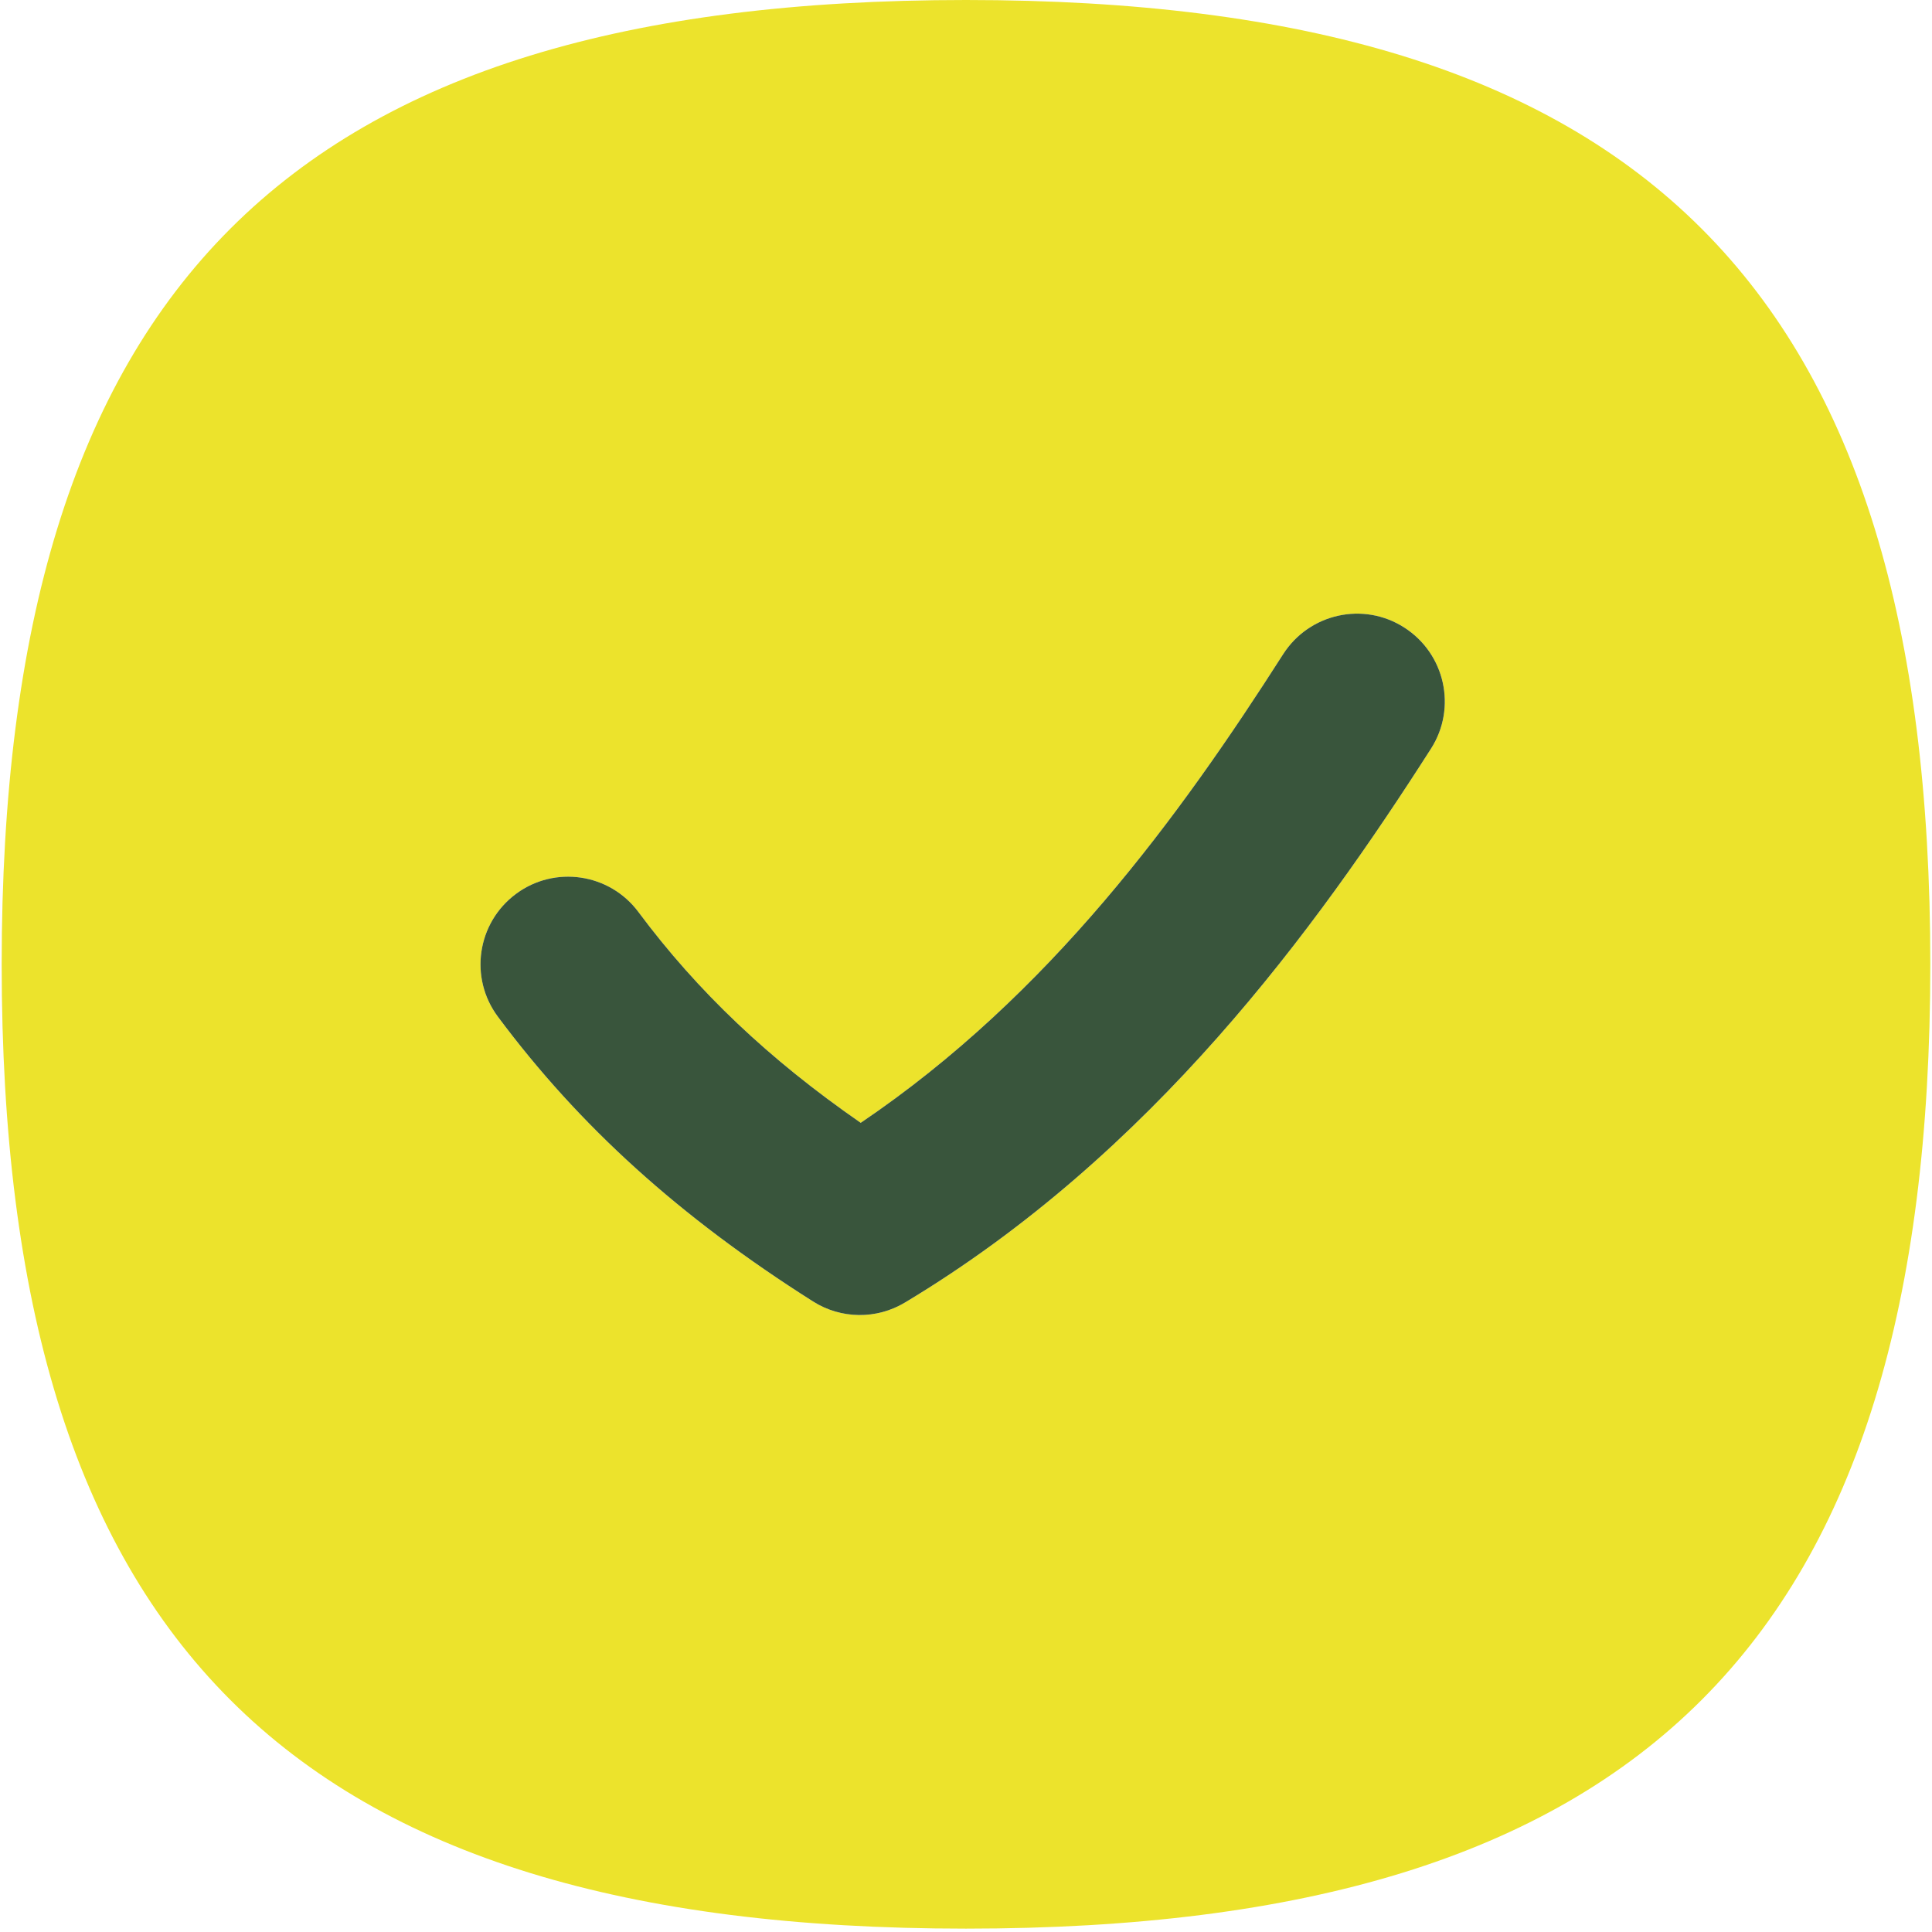
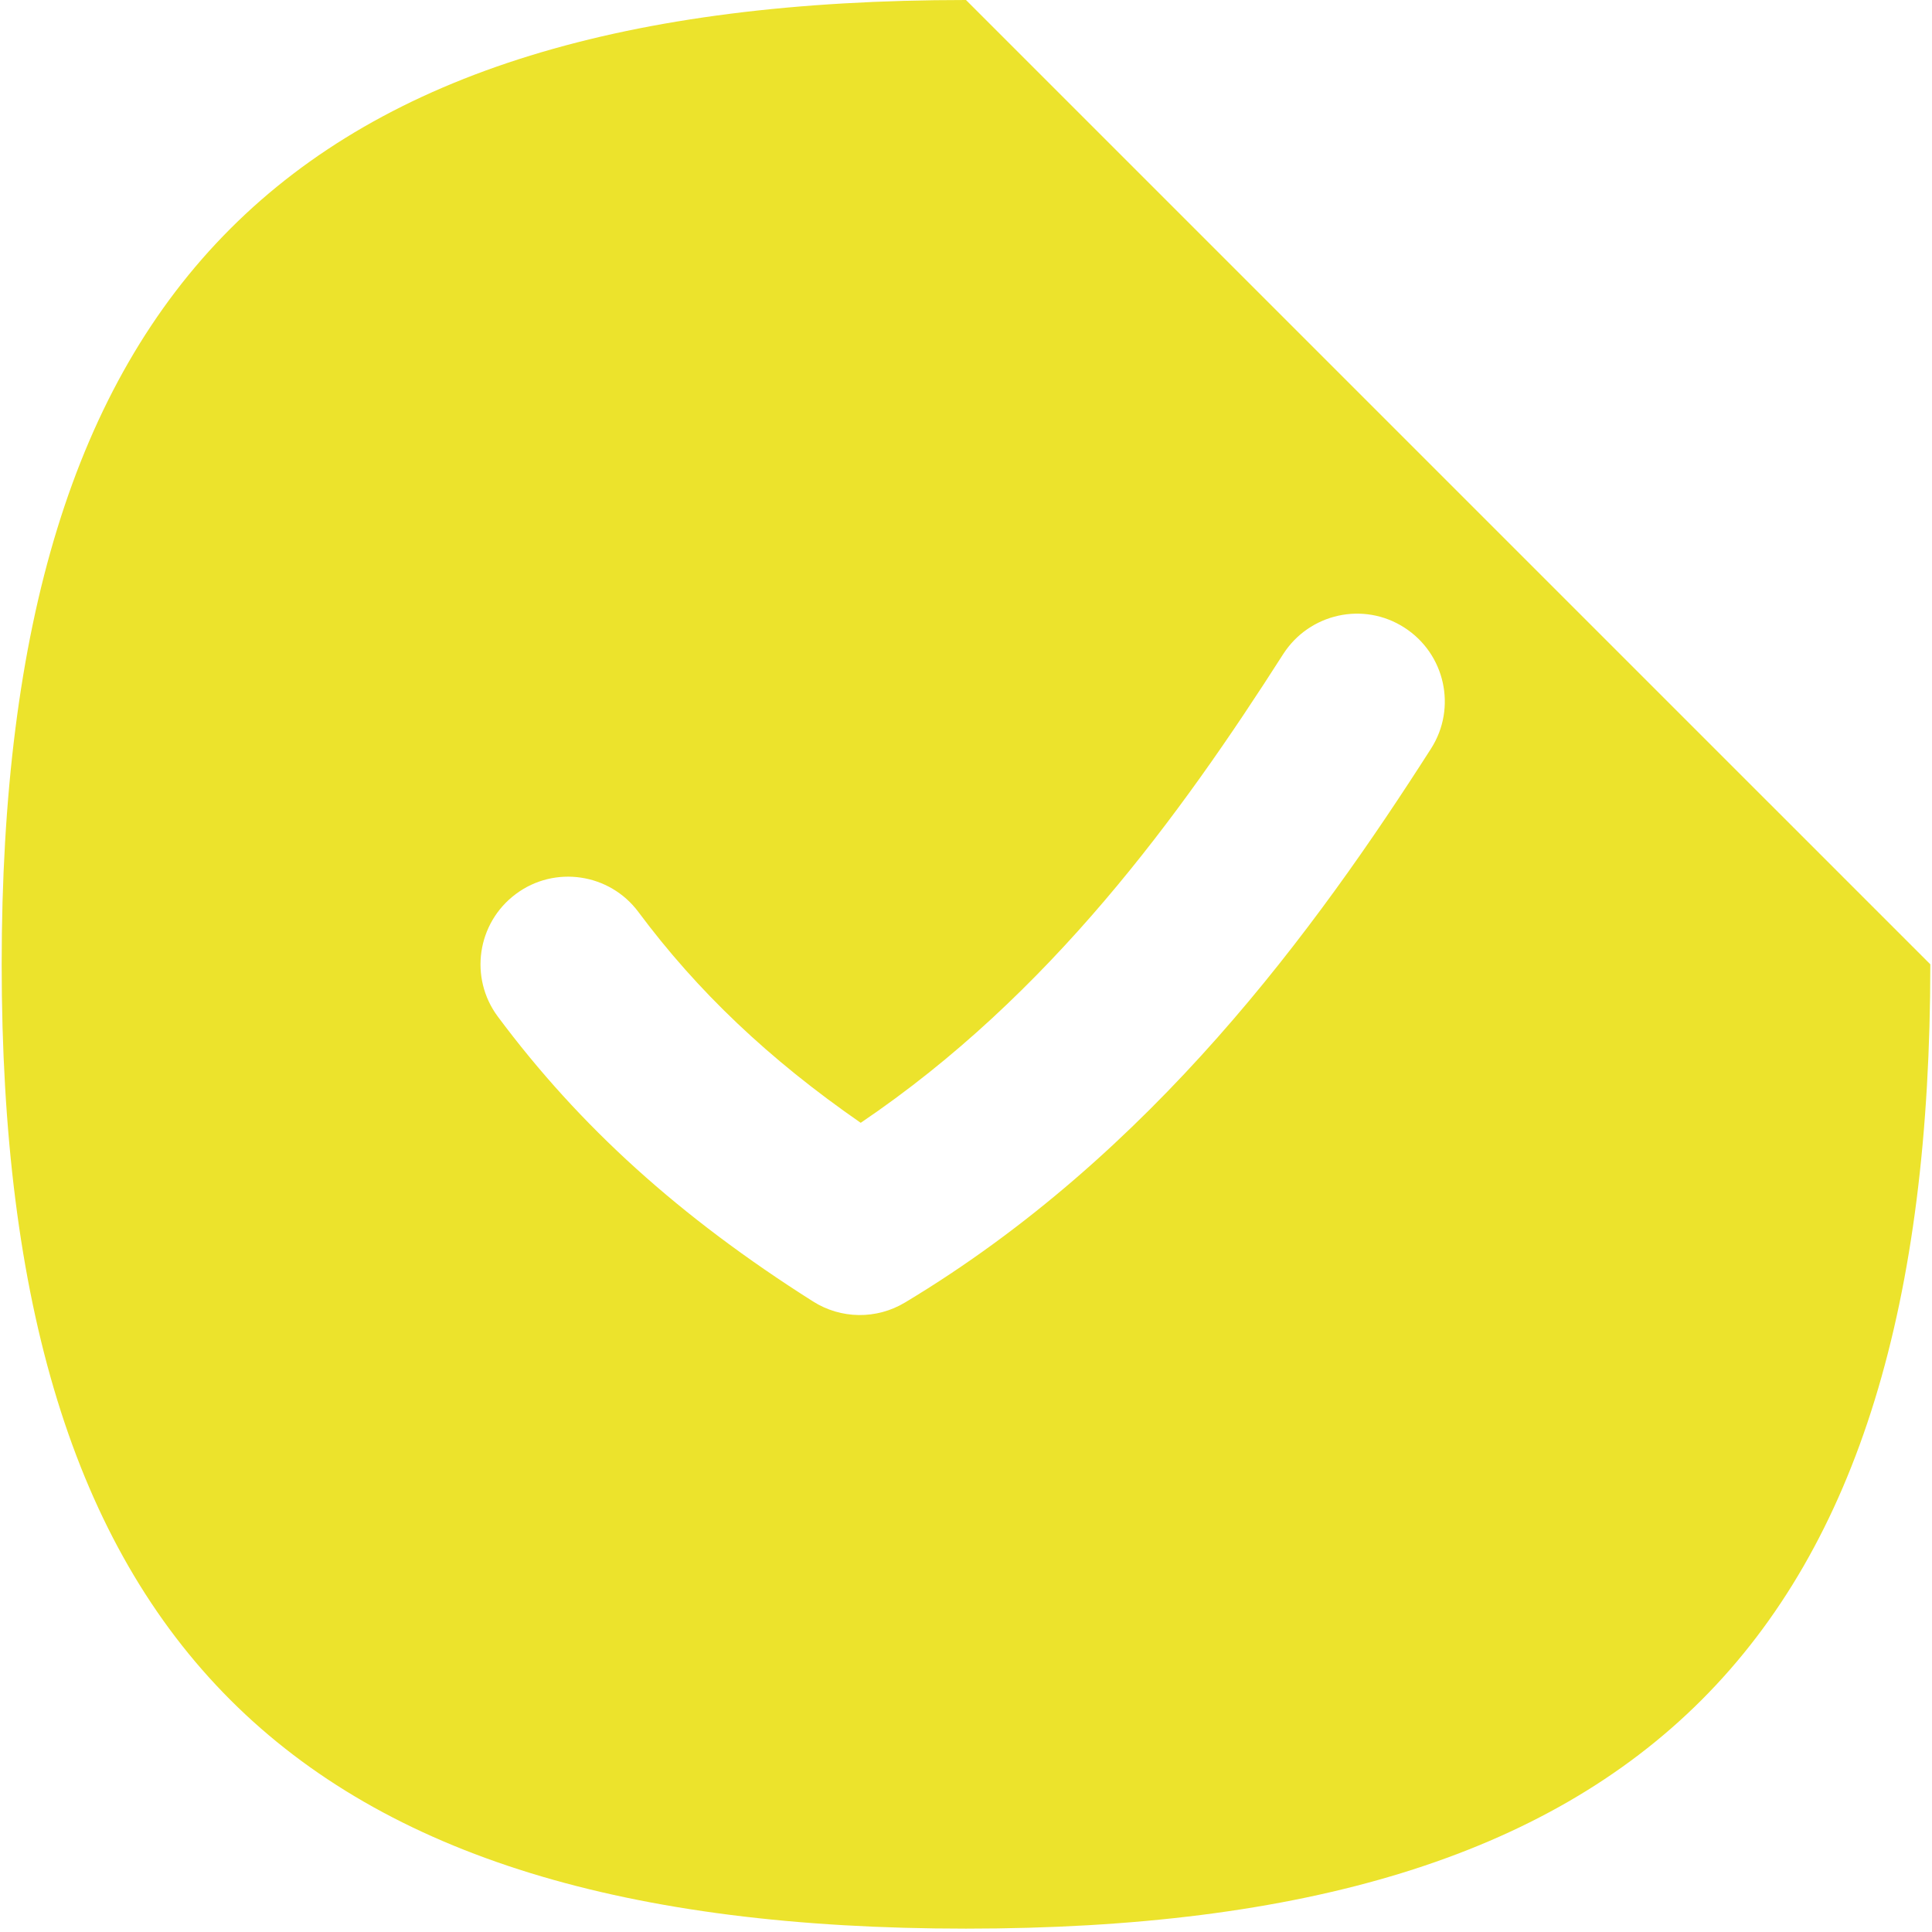
<svg xmlns="http://www.w3.org/2000/svg" width="191" height="191" viewBox="0 0 191 191" fill="none">
-   <path d="M95.499 0C28.679 0 0.166 28.513 0.166 95.333C0.166 162.153 28.679 190.667 95.499 190.667C162.319 190.667 190.833 162.153 190.833 95.333C190.833 28.513 162.319 0 95.499 0ZM141.476 74.005C130.105 91.797 113.916 114.097 89.467 128.769C86.659 130.459 83.132 130.416 80.367 128.657C67.194 120.311 57.305 111.367 49.219 100.507C46.359 96.668 47.157 91.243 50.996 88.383C54.827 85.523 60.261 86.329 63.112 90.159C68.953 98.003 76.008 104.711 85.091 111.003C103.811 98.349 116.672 80.609 126.855 64.671C129.447 60.632 134.803 59.453 138.824 62.036C142.863 64.619 144.05 69.975 141.476 74.005Z" fill="#ECE32C" />
-   <path d="M141.476 74.005C130.105 91.797 113.916 114.097 89.467 128.769C86.659 130.459 83.132 130.416 80.367 128.657C67.194 120.311 57.305 111.367 49.219 100.507C46.359 96.668 47.157 91.243 50.996 88.383C54.827 85.523 60.261 86.329 63.112 90.159C68.953 98.003 76.008 104.711 85.091 111.003C103.811 98.349 116.672 80.609 126.855 64.671C129.447 60.632 134.803 59.453 138.824 62.036C142.863 64.619 144.05 69.975 141.476 74.005Z" fill="#39553C" />
+   <path d="M95.499 0C28.679 0 0.166 28.513 0.166 95.333C0.166 162.153 28.679 190.667 95.499 190.667C162.319 190.667 190.833 162.153 190.833 95.333ZM141.476 74.005C130.105 91.797 113.916 114.097 89.467 128.769C86.659 130.459 83.132 130.416 80.367 128.657C67.194 120.311 57.305 111.367 49.219 100.507C46.359 96.668 47.157 91.243 50.996 88.383C54.827 85.523 60.261 86.329 63.112 90.159C68.953 98.003 76.008 104.711 85.091 111.003C103.811 98.349 116.672 80.609 126.855 64.671C129.447 60.632 134.803 59.453 138.824 62.036C142.863 64.619 144.05 69.975 141.476 74.005Z" fill="#ECE32C" />
</svg>